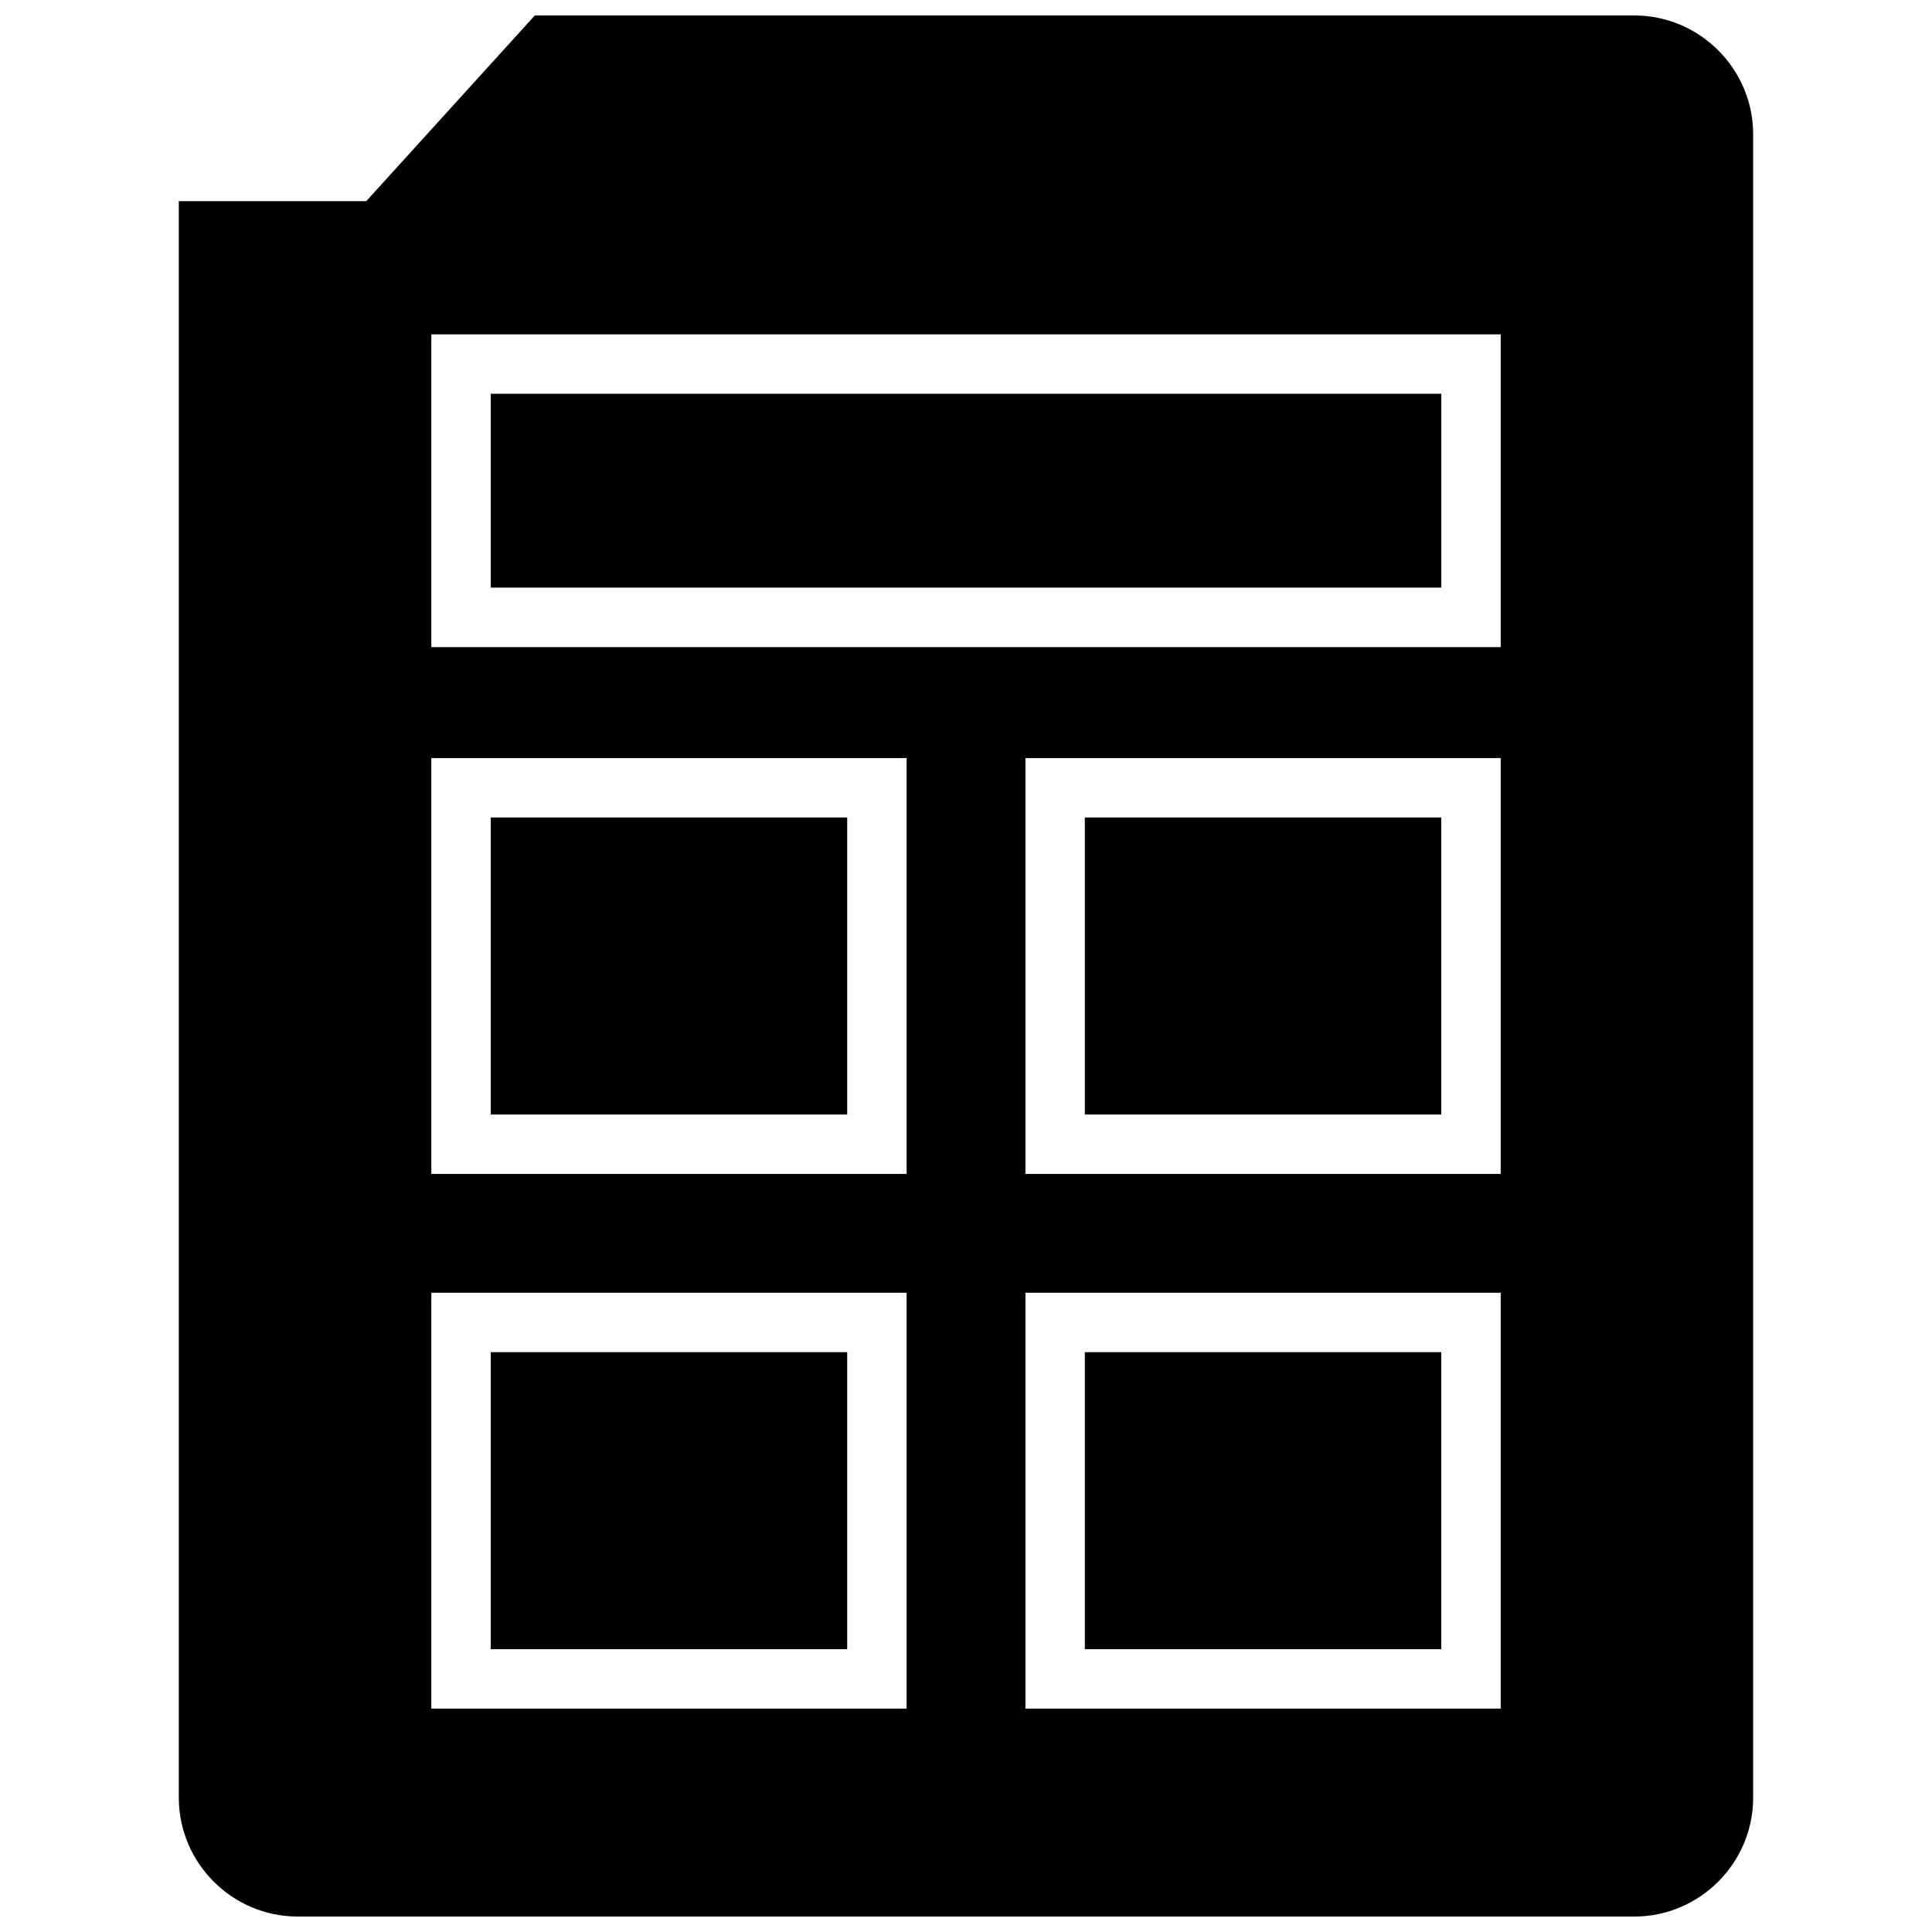
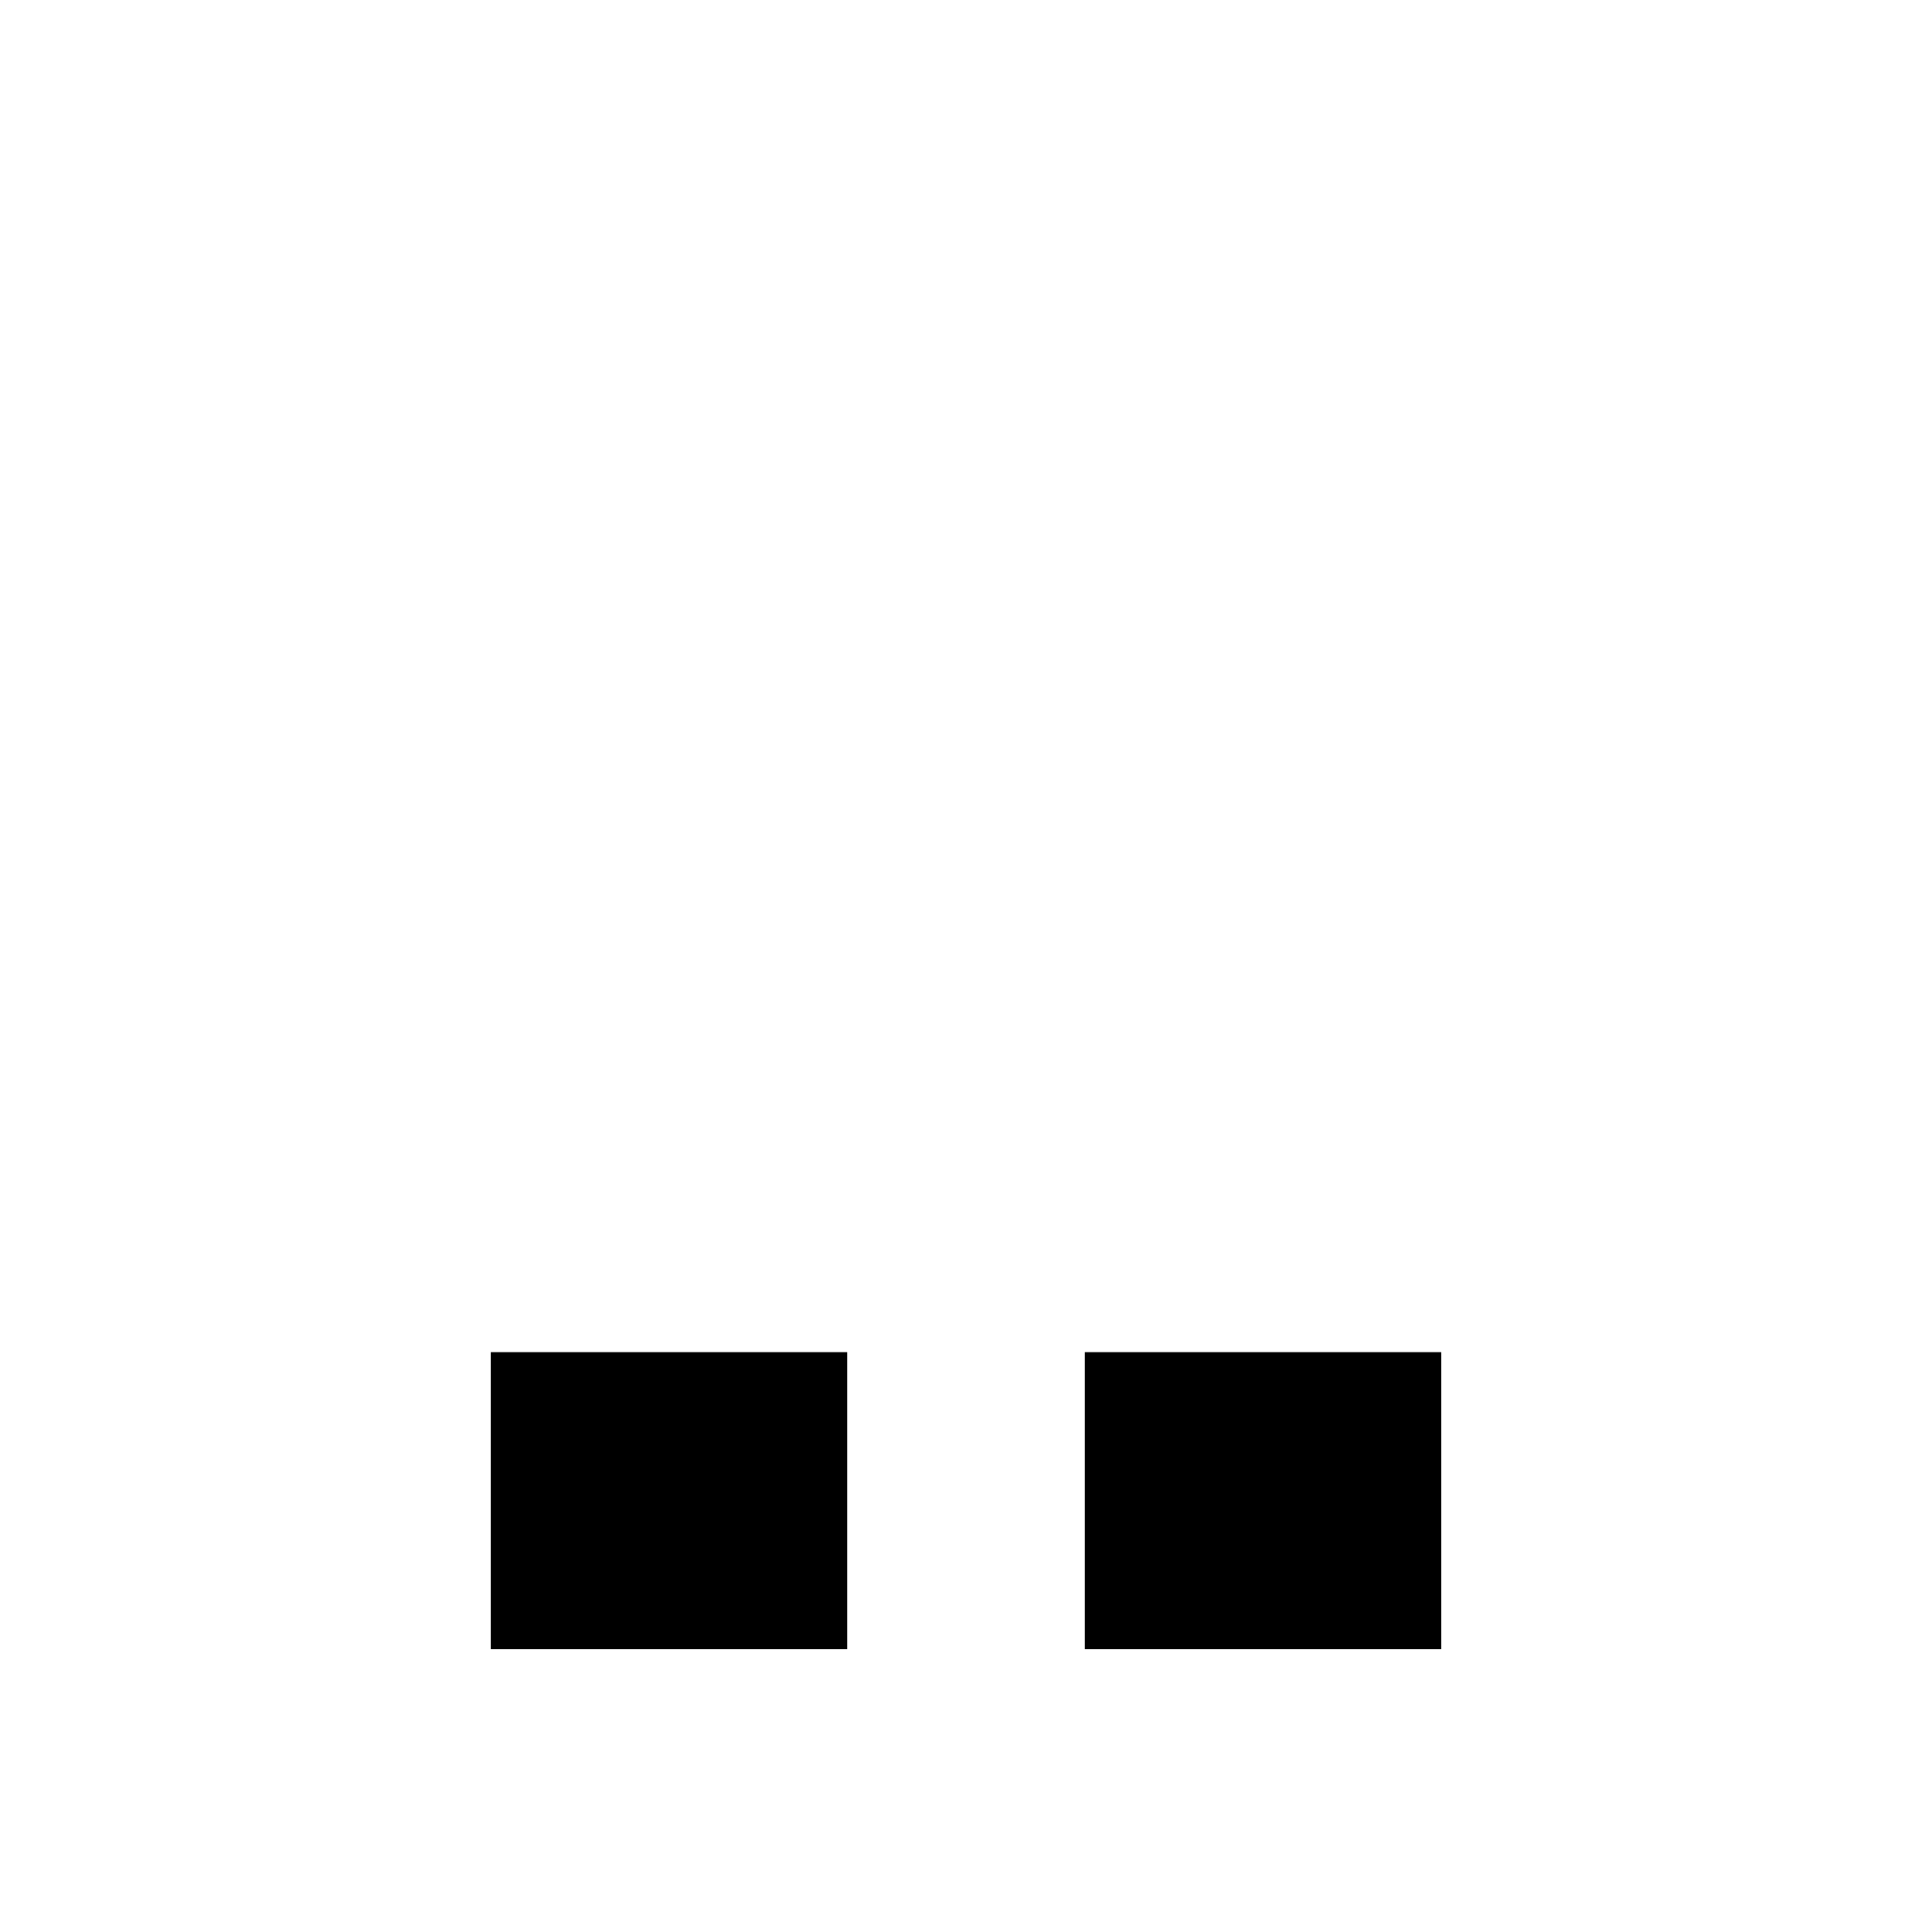
<svg xmlns="http://www.w3.org/2000/svg" width="800px" height="800px" version="1.1" viewBox="144 144 512 512">
  <defs>
    <clipPath id="a">
      <path d="m191 148.09h418v503.81h-418z" />
    </clipPath>
  </defs>
-   <path d="m274.05 360.64h94.465v78.719h-94.465z" />
-   <path d="m431.49 360.64h94.465v78.719h-94.465z" />
-   <path d="m274.05 248.35h251.91v51.371h-251.91z" />
  <g clip-path="url(#a)">
-     <path d="m577.12 148.09h-291.38l-44.68 49.215h-49.672v423.11c0 17.32 14.168 31.488 31.488 31.488h354.24c17.32 0 31.488-14.168 31.488-31.488v-440.83c0-17.32-14.168-31.488-31.488-31.488zm-192.86 448.71h-125.95v-110.21h125.95zm0-141.7h-125.95v-110.21h125.95zm157.44 141.7h-125.95v-110.21h125.95zm0-141.7h-125.95v-110.21h125.95zm0-139.62h-283.39v-82.875h283.39z" />
-   </g>
+     </g>
  <path d="m274.05 502.34h94.465v78.719h-94.465z" />
  <path d="m431.49 502.34h94.465v78.719h-94.465z" />
</svg>